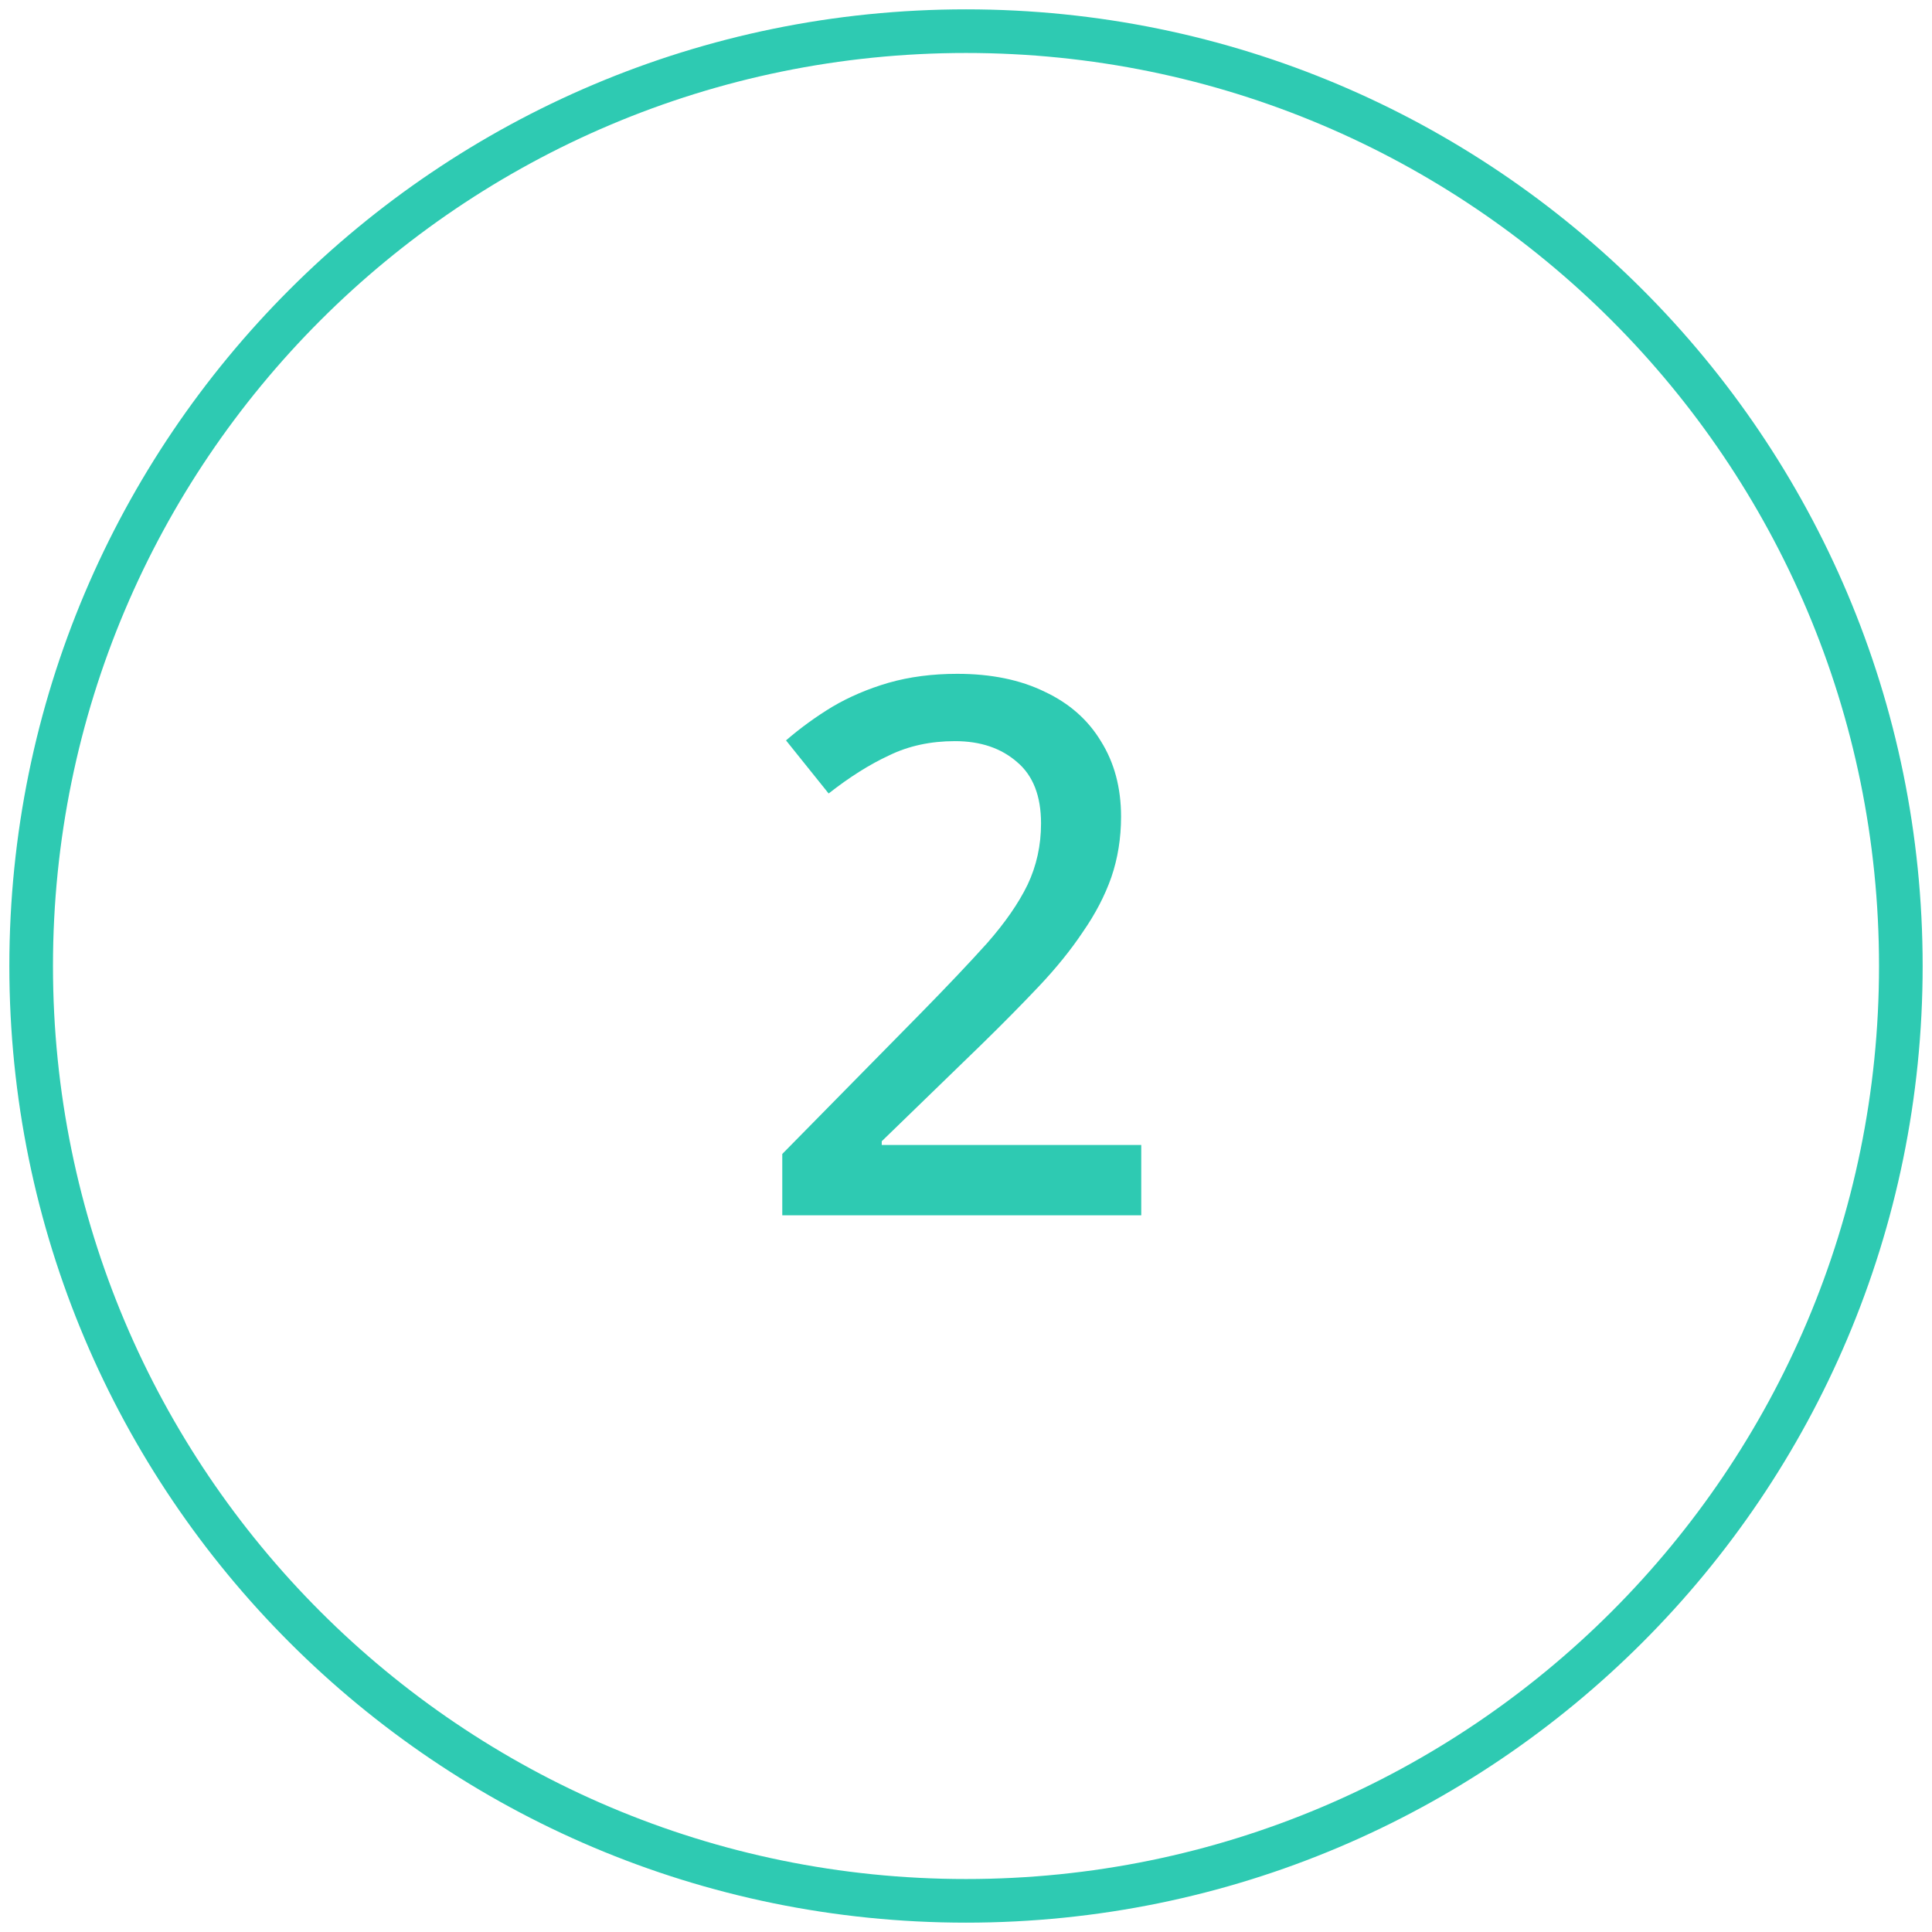
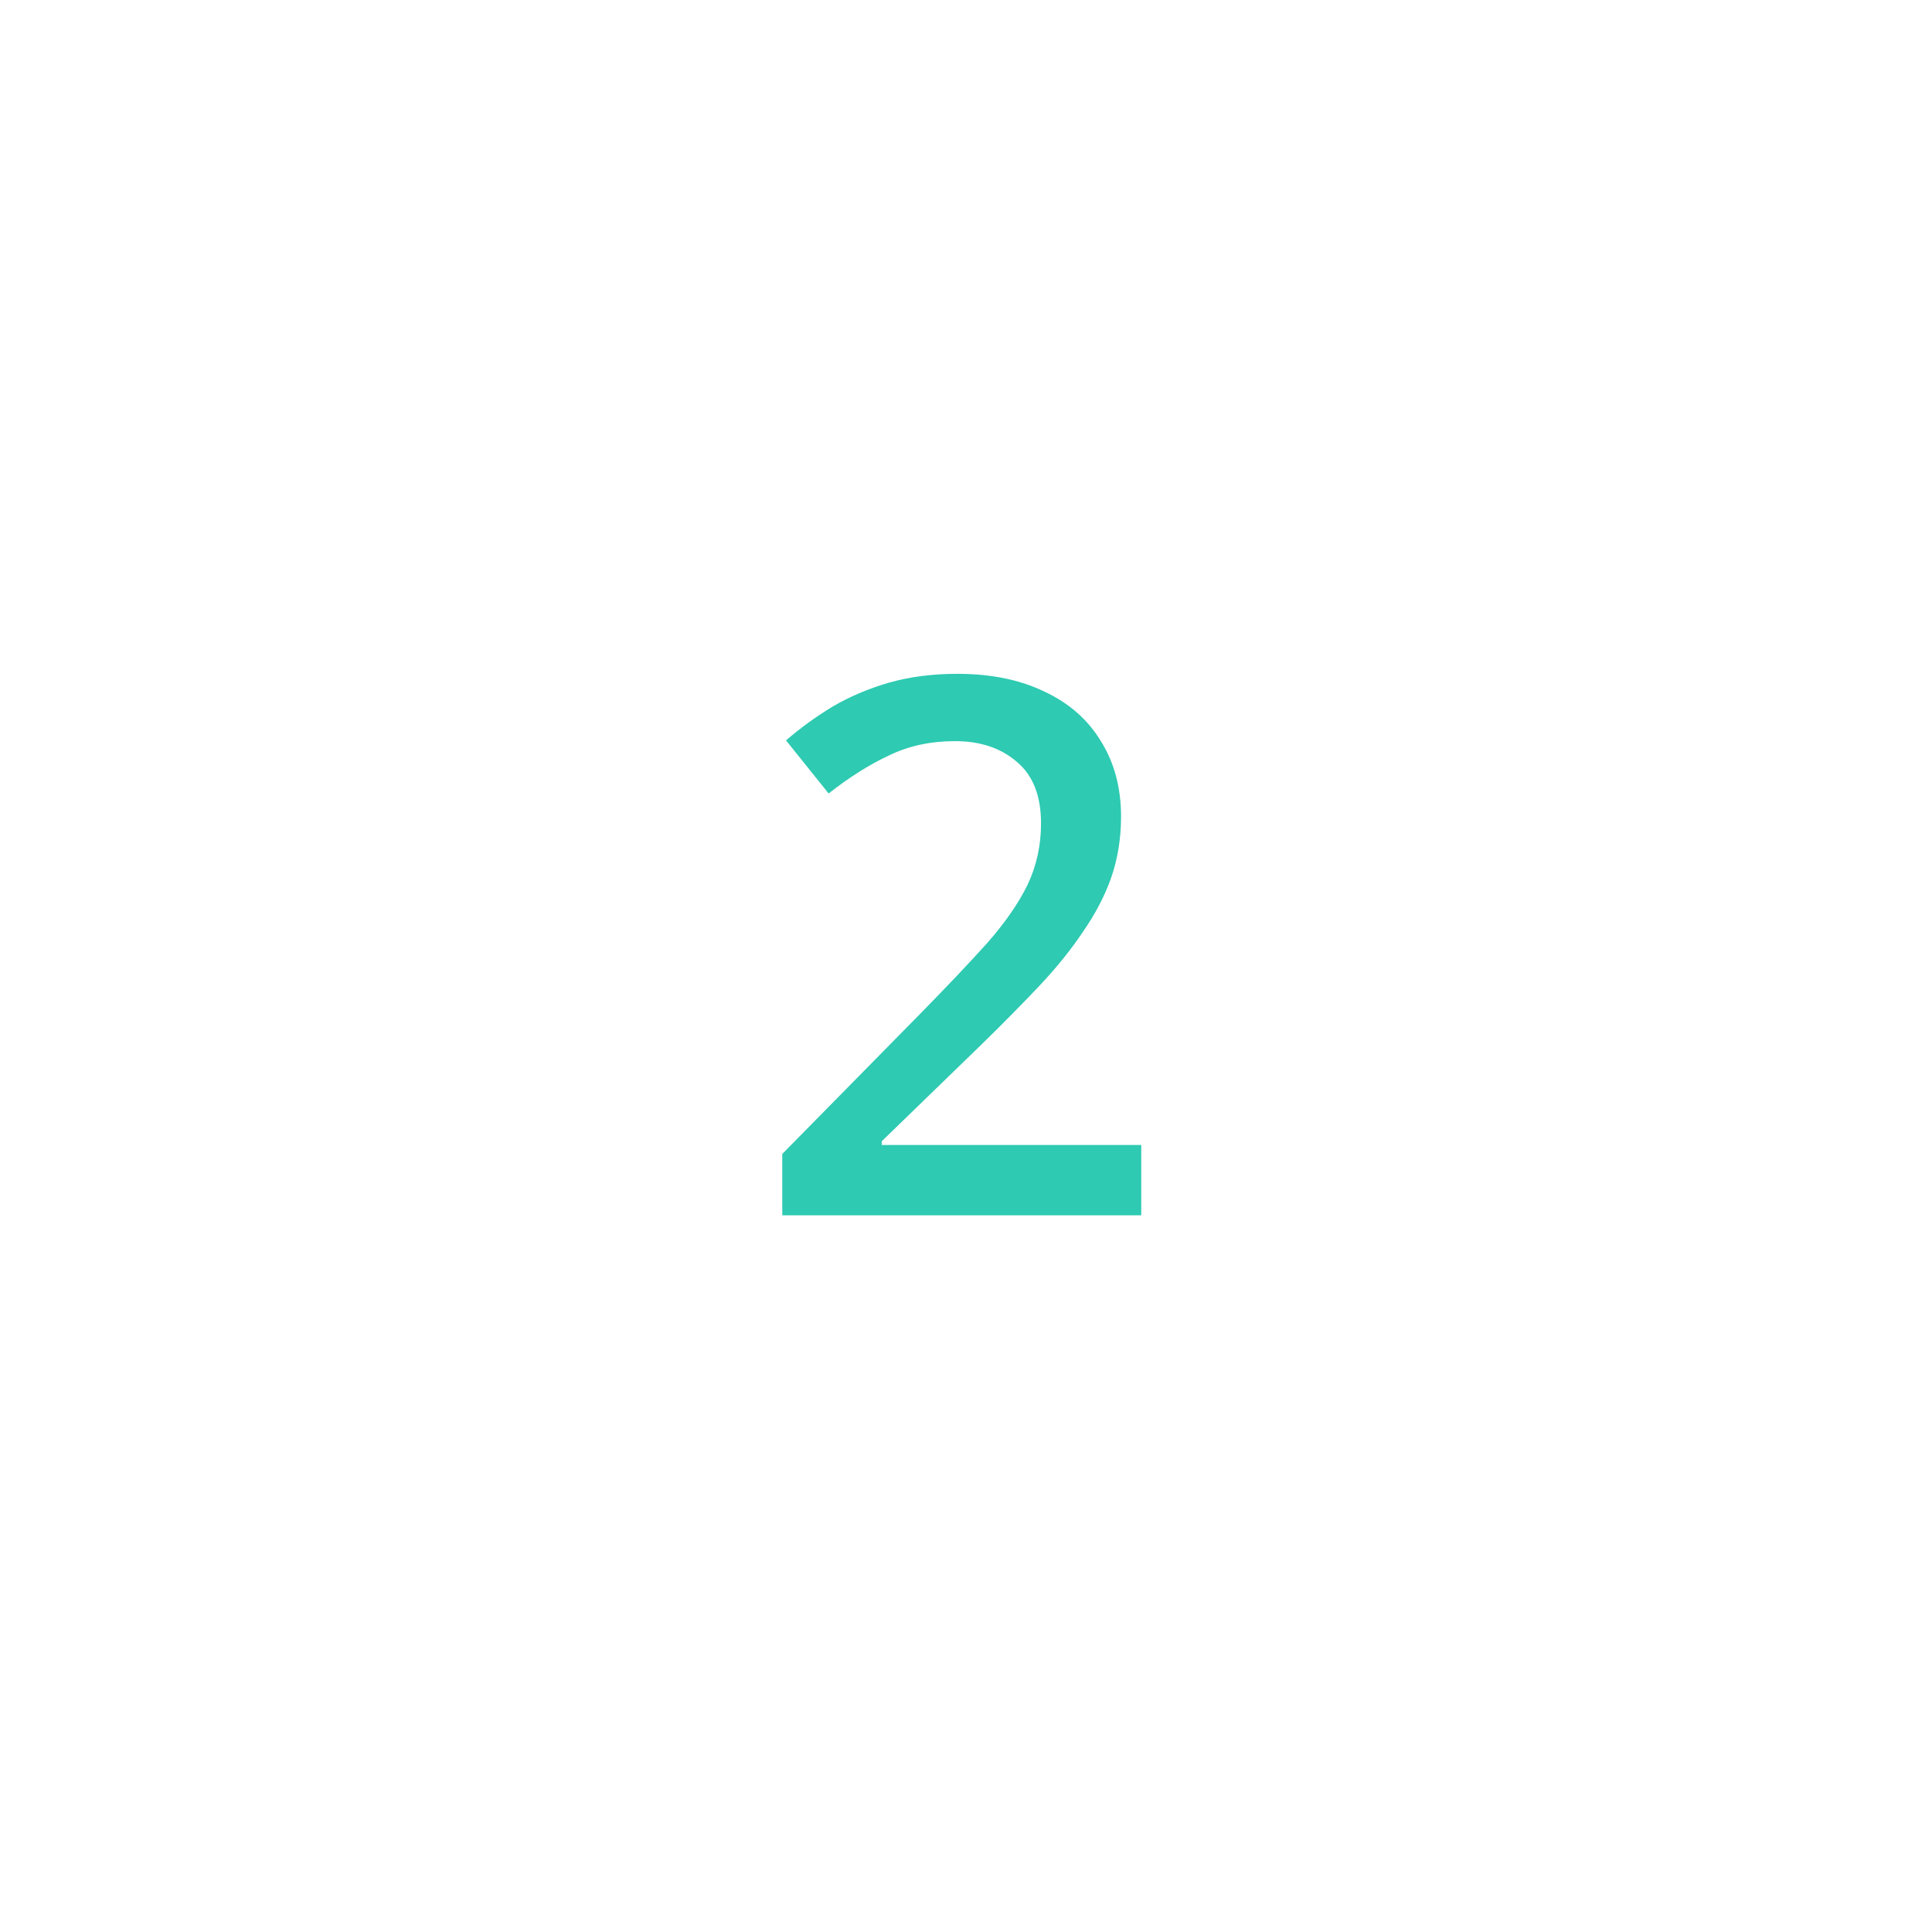
<svg xmlns="http://www.w3.org/2000/svg" width="62" height="62" viewBox="0 0 62 62" fill="none">
-   <path fill-rule="evenodd" clip-rule="evenodd" d="M31 61C47.569 61 61 47.569 61 31C61 14.431 47.569 1 31 1C14.431 1 1 14.431 1 31C1 47.569 14.431 61 31 61Z" stroke="#2ECAB2" stroke-width="1.4" />
  <path d="M36.624 39H25.104V37.032L29.52 32.544C30.384 31.664 31.104 30.904 31.68 30.264C32.256 29.608 32.688 28.984 32.976 28.392C33.264 27.784 33.408 27.128 33.408 26.424C33.408 25.544 33.152 24.888 32.64 24.456C32.128 24.008 31.464 23.784 30.648 23.784C29.864 23.784 29.16 23.936 28.536 24.24C27.912 24.528 27.264 24.936 26.592 25.464L25.224 23.76C25.688 23.36 26.184 23 26.712 22.68C27.256 22.36 27.856 22.104 28.512 21.912C29.184 21.72 29.92 21.624 30.72 21.624C31.808 21.624 32.744 21.816 33.528 22.2C34.312 22.568 34.912 23.096 35.328 23.784C35.76 24.472 35.976 25.28 35.976 26.208C35.976 26.896 35.872 27.544 35.664 28.152C35.456 28.744 35.152 29.328 34.752 29.904C34.368 30.48 33.896 31.064 33.336 31.656C32.776 32.248 32.16 32.872 31.488 33.528L28.296 36.624V36.744H36.624V39Z" fill="#2ECAB2" />
</svg>